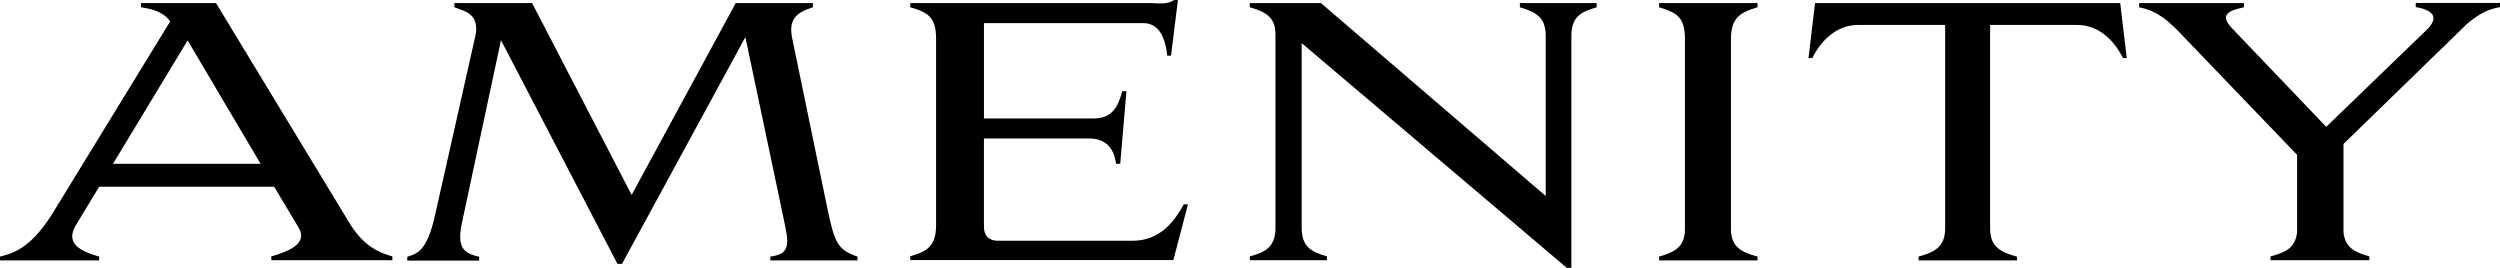
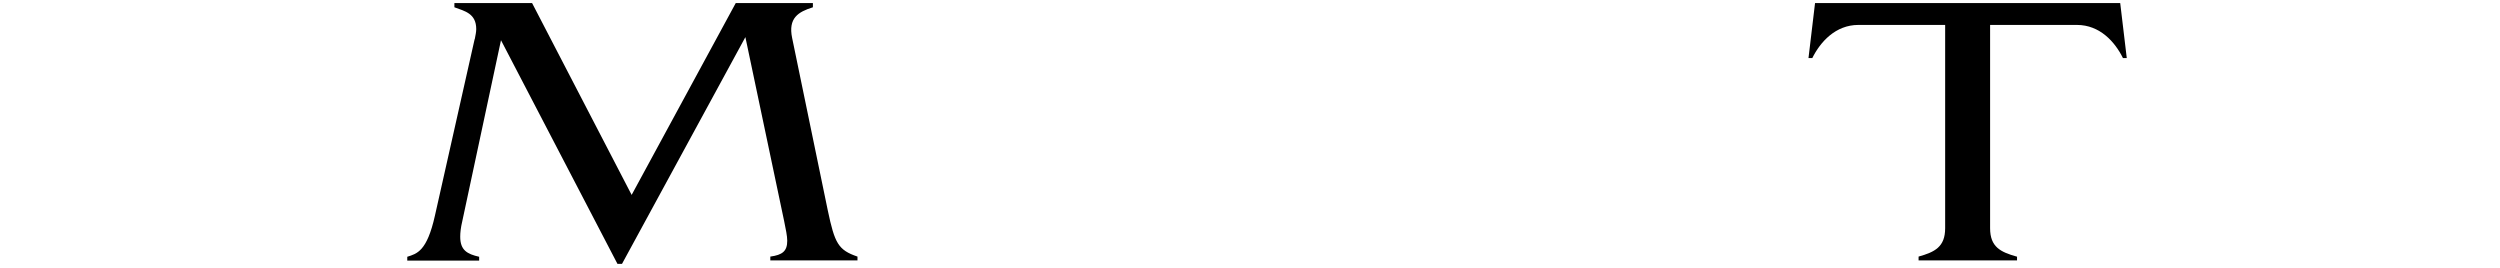
<svg xmlns="http://www.w3.org/2000/svg" id="_レイヤー_2" viewBox="0 0 137.38 14.72">
  <g id="contents">
-     <path d="M15.06,10.26H5.45l-1.29,2.13c-.13.23-.19.42-.19.59,0,.63.76.91,1.48,1.12v.21H0v-.21c.65-.17,1.61-.38,2.83-2.28L9.35,1.18l-.04-.06c-.36-.46-.93-.63-1.56-.72v-.23h4.12l7.33,12.08c.82,1.35,1.71,1.65,2.36,1.84v.21h-6.65v-.21c1.01-.29,2.01-.72,1.5-1.58l-1.35-2.26ZM6.21,9h8.11l-4.01-6.78-4.1,6.78Z" style="fill:#000; stroke-width:0px;" />
    <path d="M26.09,2.15c.04-.21.08-.4.08-.55,0-.86-.63-.99-1.2-1.2v-.23h4.27l5.47,10.54L40.43.17h4.24v.23c-.8.25-1.37.59-1.14,1.69l1.96,9.48c.38,1.8.57,2.17,1.63,2.53v.21h-4.79v-.21c.67-.09.93-.3.93-.87,0-.27-.08-.63-.17-1.08l-2.13-10.11-6.78,12.46h-.25l-6.4-12.29-2.13,9.96c-.08.34-.11.61-.11.84,0,.74.38.95,1.04,1.1v.21h-3.95v-.21c.53-.17,1.08-.29,1.52-2.26l2.18-9.69Z" style="fill:#000; stroke-width:0px;" />
-     <path d="M54.07,1.27v5.24h6.04c.97,0,1.33-.61,1.56-1.5h.23l-.34,3.99h-.23c-.08-.57-.34-1.39-1.48-1.39h-5.78v4.84c0,.53.29.78.78.78h7.39c1.58,0,2.36-1.18,2.81-2h.23l-.8,3.06h-14.46v-.21c.95-.27,1.42-.57,1.42-1.71V2.13c0-1.2-.47-1.46-1.42-1.73v-.23h13.26c.44.02.87.08,1.24-.17h.21l-.38,3.06h-.21c-.06-.57-.25-1.79-1.31-1.79h-8.76Z" style="fill:#000; stroke-width:0px;" />
-     <path d="M86.35,14.72h-.25l-14.57-12.35v10.14c0,1.04.51,1.33,1.39,1.58v.21h-4.24v-.21c.87-.23,1.41-.53,1.41-1.58V1.88c0-.95-.57-1.24-1.41-1.48v-.23h3.91l12.35,10.6V1.96c0-1.03-.57-1.31-1.42-1.56v-.23h4.22v.23c-.87.25-1.39.53-1.39,1.56v12.77Z" style="fill:#000; stroke-width:0px;" />
-     <path d="M96.58.17v.23c-.93.27-1.46.57-1.46,1.73v10.45c0,.97.53,1.27,1.46,1.52v.21h-5.41v-.21c.87-.25,1.42-.53,1.42-1.52V2.13c0-1.2-.46-1.44-1.42-1.73v-.23h5.41Z" style="fill:#000; stroke-width:0px;" />
    <path d="M110.84,14.1v.21h-5.41v-.21c.89-.25,1.46-.53,1.46-1.56V1.37h-4.77c-1.25,0-2.09.93-2.53,1.82h-.21l.36-3.02h16.77l.36,3.02h-.21c-.44-.89-1.27-1.82-2.53-1.82h-4.77v11.17c0,1.03.57,1.31,1.46,1.56Z" style="fill:#000; stroke-width:0px;" />
-     <path d="M128.78,7.92v4.84c.08.82.59,1.1,1.42,1.33v.21h-5.43v-.21c.84-.23,1.35-.46,1.46-1.31v-4.27l-6.55-6.82c-.59-.59-1.16-1.1-2.13-1.29v-.23h5.76v.23c-.48.11-.99.23-.99.57,0,.15.09.32.32.57l5.19,5.43,5.49-5.3c.29-.27.4-.49.4-.67,0-.32-.38-.51-.97-.61v-.23h4.63v.23c-.47.1-.95.19-1.82.93l-6.78,6.59Z" style="fill:#000; stroke-width:0px;" />
  </g>
</svg>